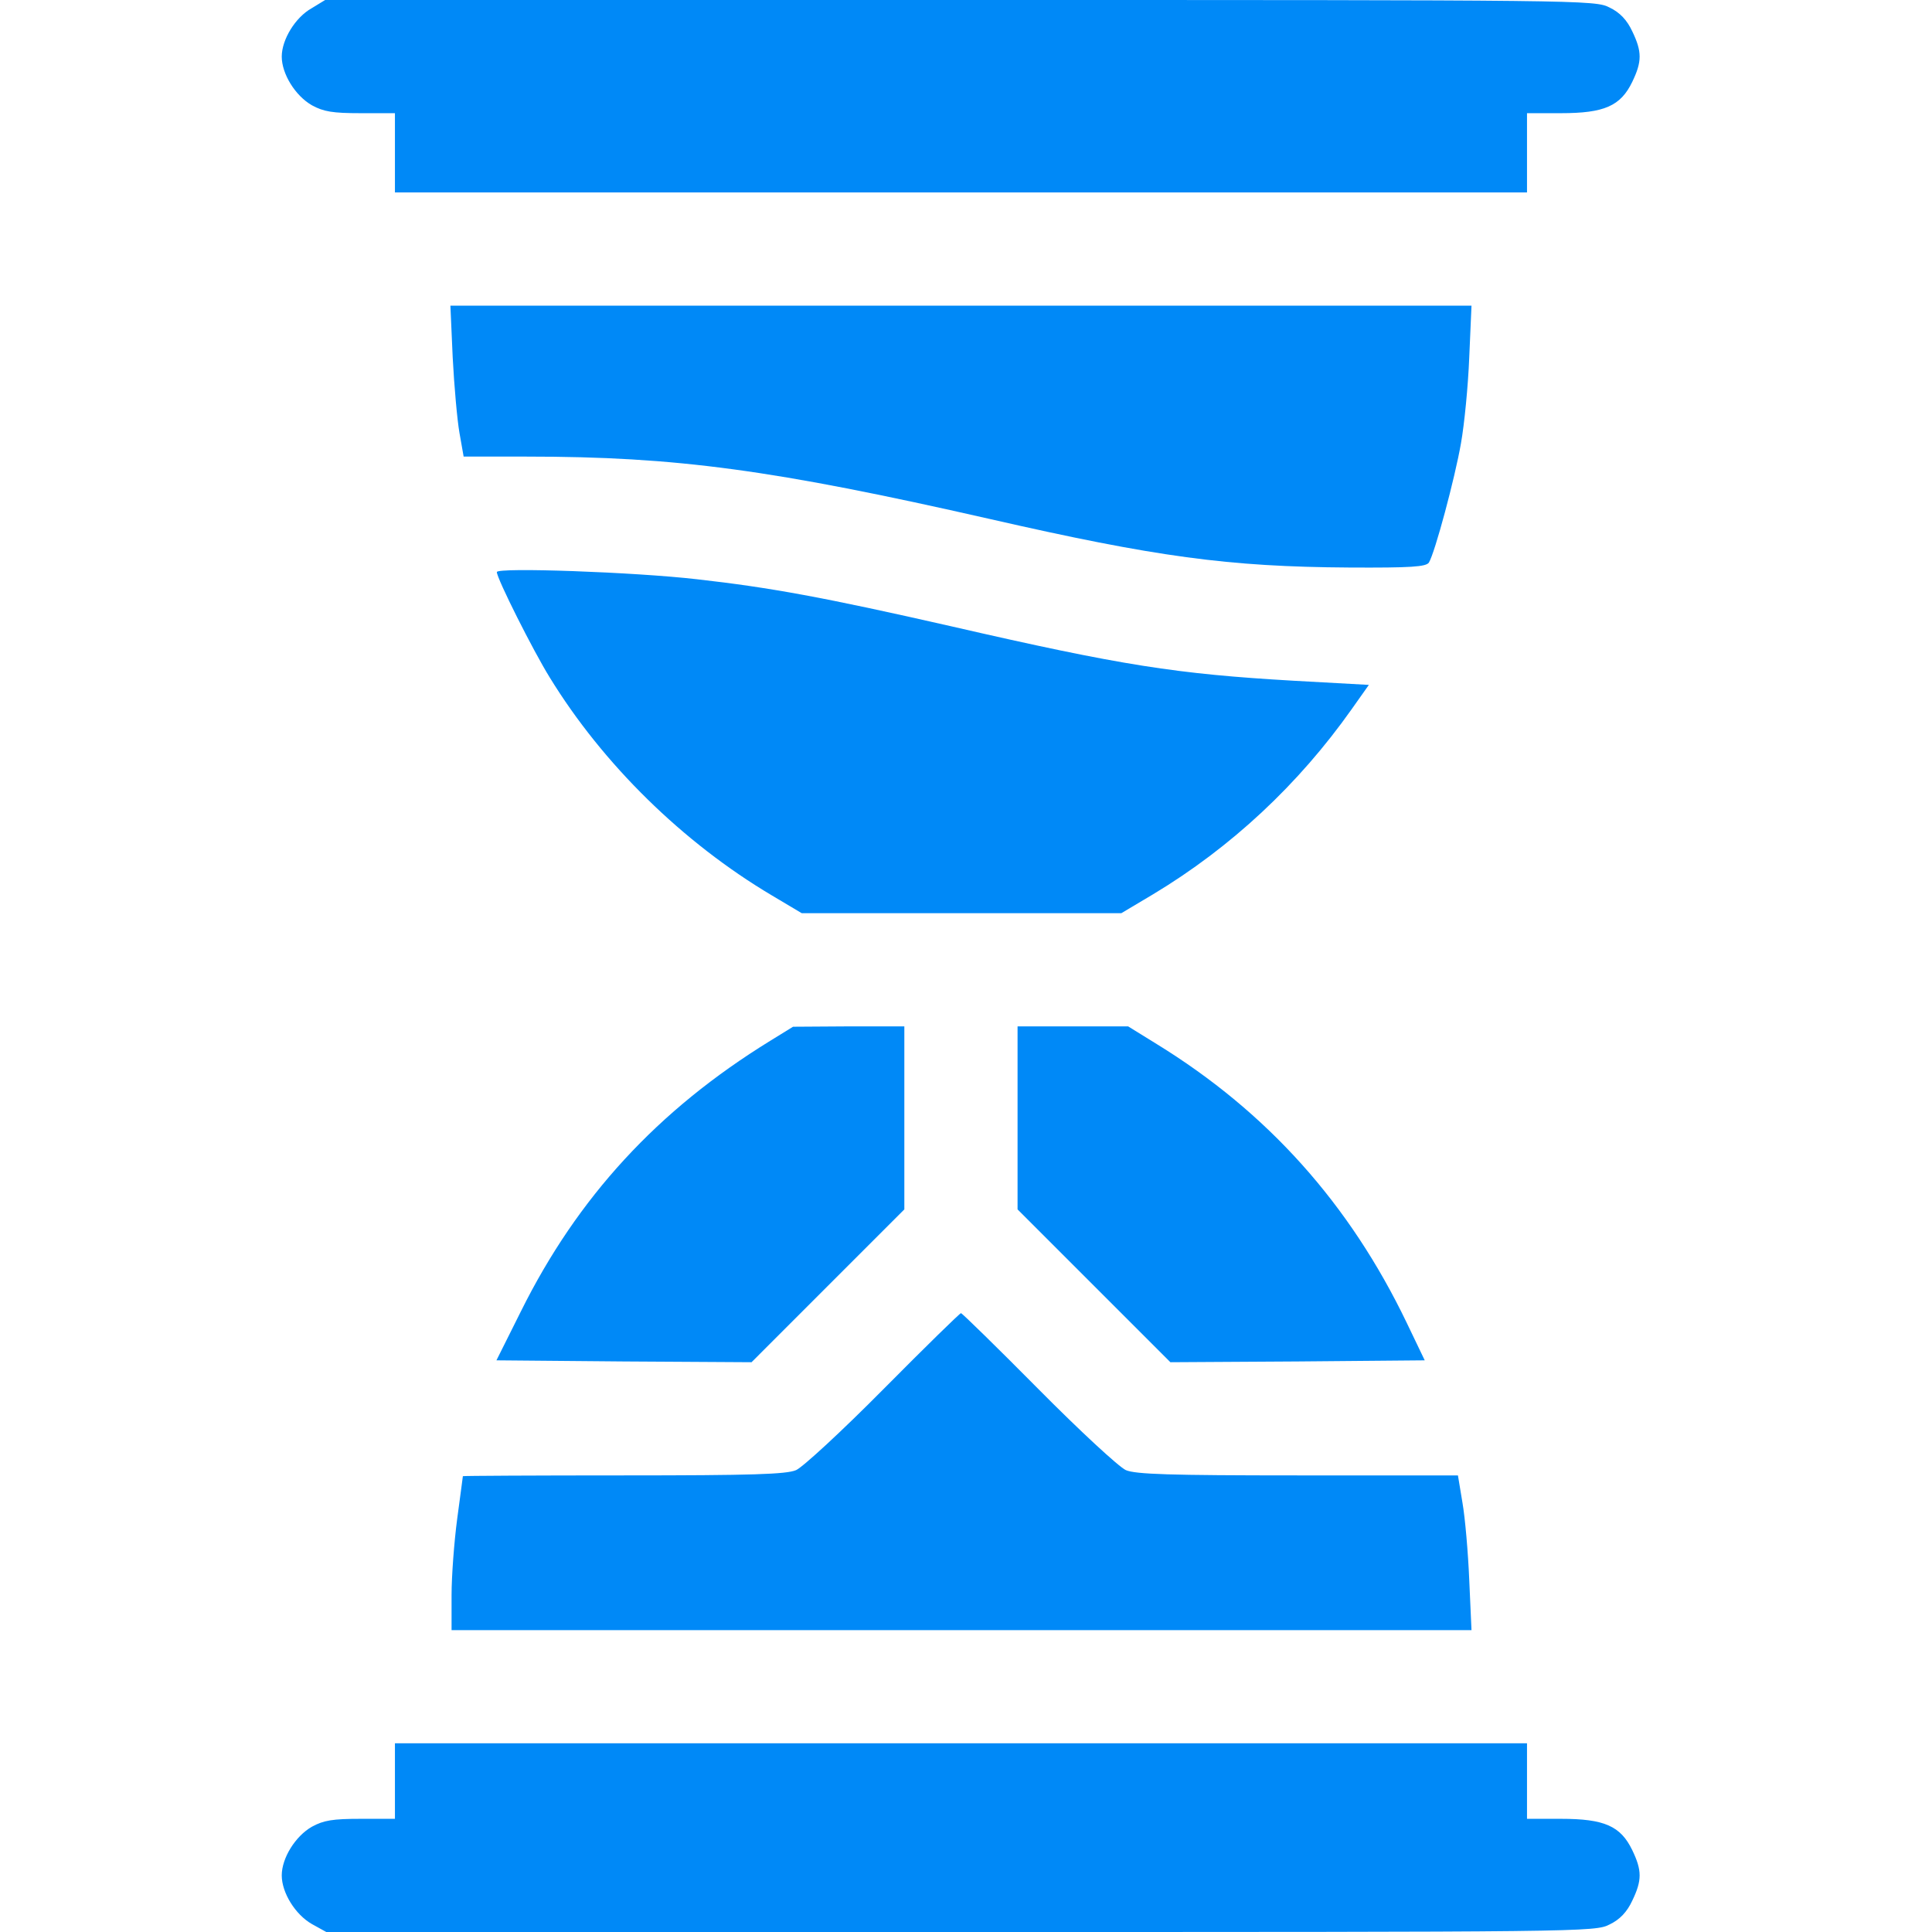
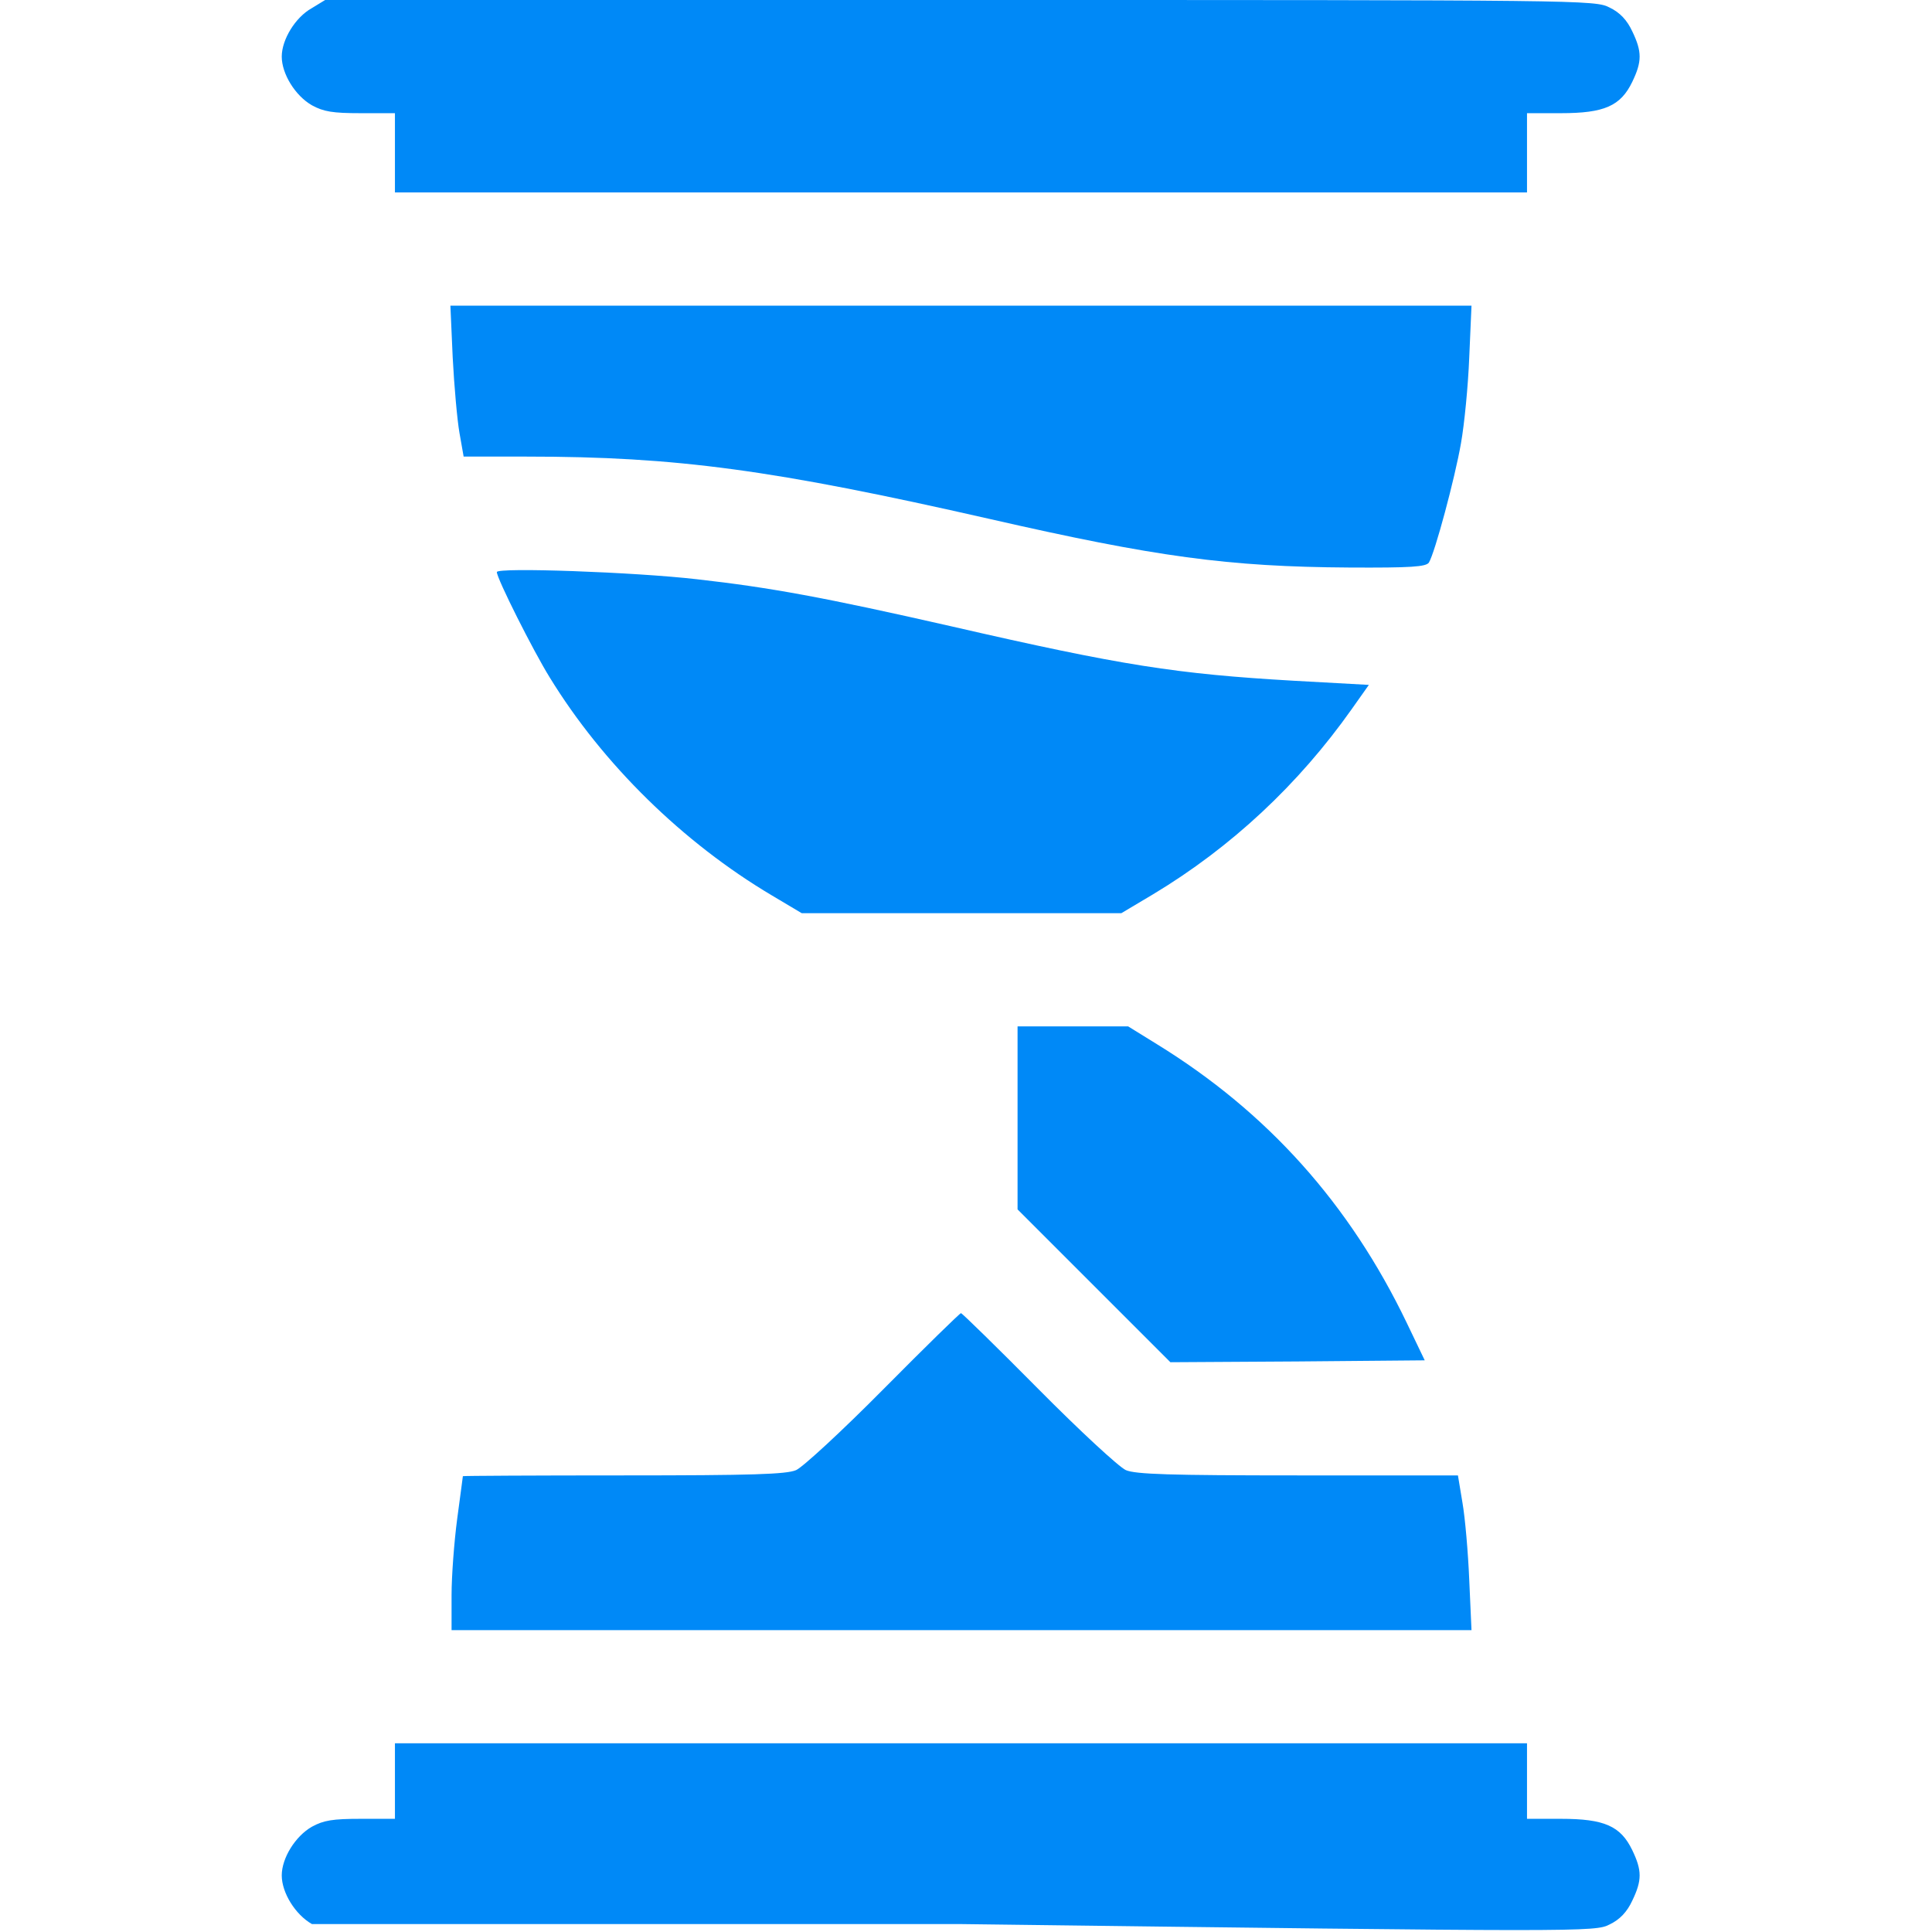
<svg xmlns="http://www.w3.org/2000/svg" width="48" height="48" viewBox="0 0 48 48" fill="none">
  <path d="M7.741 0.206C7.338 0.431 7 0.984 7 1.406C7 1.837 7.338 2.381 7.75 2.616C8.041 2.775 8.266 2.812 8.959 2.812H9.812V3.797V4.781H23.875H37.938V3.797V2.812H38.781C39.859 2.812 40.263 2.634 40.553 2.034C40.797 1.528 40.797 1.284 40.553 0.778C40.422 0.497 40.244 0.309 39.991 0.188C39.634 0 39.362 0 23.856 0H8.078L7.741 0.206Z" fill="#0089F7" />
  <path d="M11.247 8.878C11.284 9.591 11.359 10.434 11.415 10.753L11.519 11.344H13.084C16.815 11.344 19.215 11.672 24.578 12.891C28.722 13.838 30.522 14.081 33.512 14.1C35.069 14.109 35.425 14.081 35.5 13.978C35.65 13.734 36.147 11.878 36.297 11.016C36.381 10.547 36.475 9.591 36.503 8.878L36.559 7.594H23.875H11.19L11.247 8.878Z" fill="#0089F7" />
  <path d="M12.344 14.213C12.344 14.372 13.244 16.163 13.656 16.828C14.978 18.984 16.966 20.934 19.178 22.247L19.919 22.688H23.884H27.859L28.647 22.219C30.597 21.047 32.266 19.481 33.578 17.625L34.009 17.016L32.144 16.913C29.228 16.744 27.887 16.538 23.641 15.562C20.472 14.841 19.141 14.597 17.312 14.391C15.766 14.213 12.344 14.091 12.344 14.213Z" fill="#0089F7" />
-   <path d="M19.14 25.856C16.337 27.581 14.35 29.747 12.943 32.578L12.334 33.797L15.503 33.825L18.672 33.844L20.565 31.95L22.468 30.047V27.778V25.5H21.09L19.703 25.509L19.14 25.856Z" fill="#0089F7" />
  <path d="M25.281 27.778V30.047L27.184 31.95L29.078 33.844L32.237 33.825L35.397 33.797L34.947 32.859C33.531 29.916 31.497 27.637 28.741 25.941L28.028 25.5H26.659H25.281V27.778Z" fill="#0089F7" />
  <path d="M21.953 34.509C20.922 35.55 19.947 36.45 19.778 36.525C19.534 36.628 18.7 36.656 15.484 36.656C13.291 36.656 11.5 36.666 11.5 36.675C11.5 36.694 11.434 37.163 11.359 37.734C11.284 38.297 11.219 39.159 11.219 39.628V40.5H23.884H36.559L36.503 39.253C36.475 38.578 36.4 37.706 36.334 37.331L36.222 36.656H32.247C29.05 36.656 28.216 36.628 27.972 36.525C27.803 36.45 26.828 35.55 25.797 34.509C24.766 33.469 23.903 32.625 23.875 32.625C23.847 32.625 22.984 33.469 21.953 34.509Z" fill="#0089F7" />
-   <path d="M9.812 44.25V45.188H8.959C8.266 45.188 8.041 45.225 7.75 45.384C7.338 45.619 7 46.163 7 46.594C7 47.025 7.338 47.569 7.75 47.803L8.106 48H23.866C39.362 48 39.634 48 39.991 47.812C40.244 47.691 40.422 47.503 40.553 47.222C40.797 46.716 40.797 46.472 40.553 45.966C40.263 45.366 39.859 45.188 38.781 45.188H37.938V44.25V43.312H23.875H9.812V44.25Z" fill="#0089F7" />
+   <path d="M9.812 44.25V45.188H8.959C8.266 45.188 8.041 45.225 7.75 45.384C7.338 45.619 7 46.163 7 46.594C7 47.025 7.338 47.569 7.75 47.803H23.866C39.362 48 39.634 48 39.991 47.812C40.244 47.691 40.422 47.503 40.553 47.222C40.797 46.716 40.797 46.472 40.553 45.966C40.263 45.366 39.859 45.188 38.781 45.188H37.938V44.25V43.312H23.875H9.812V44.25Z" fill="#0089F7" />
</svg>